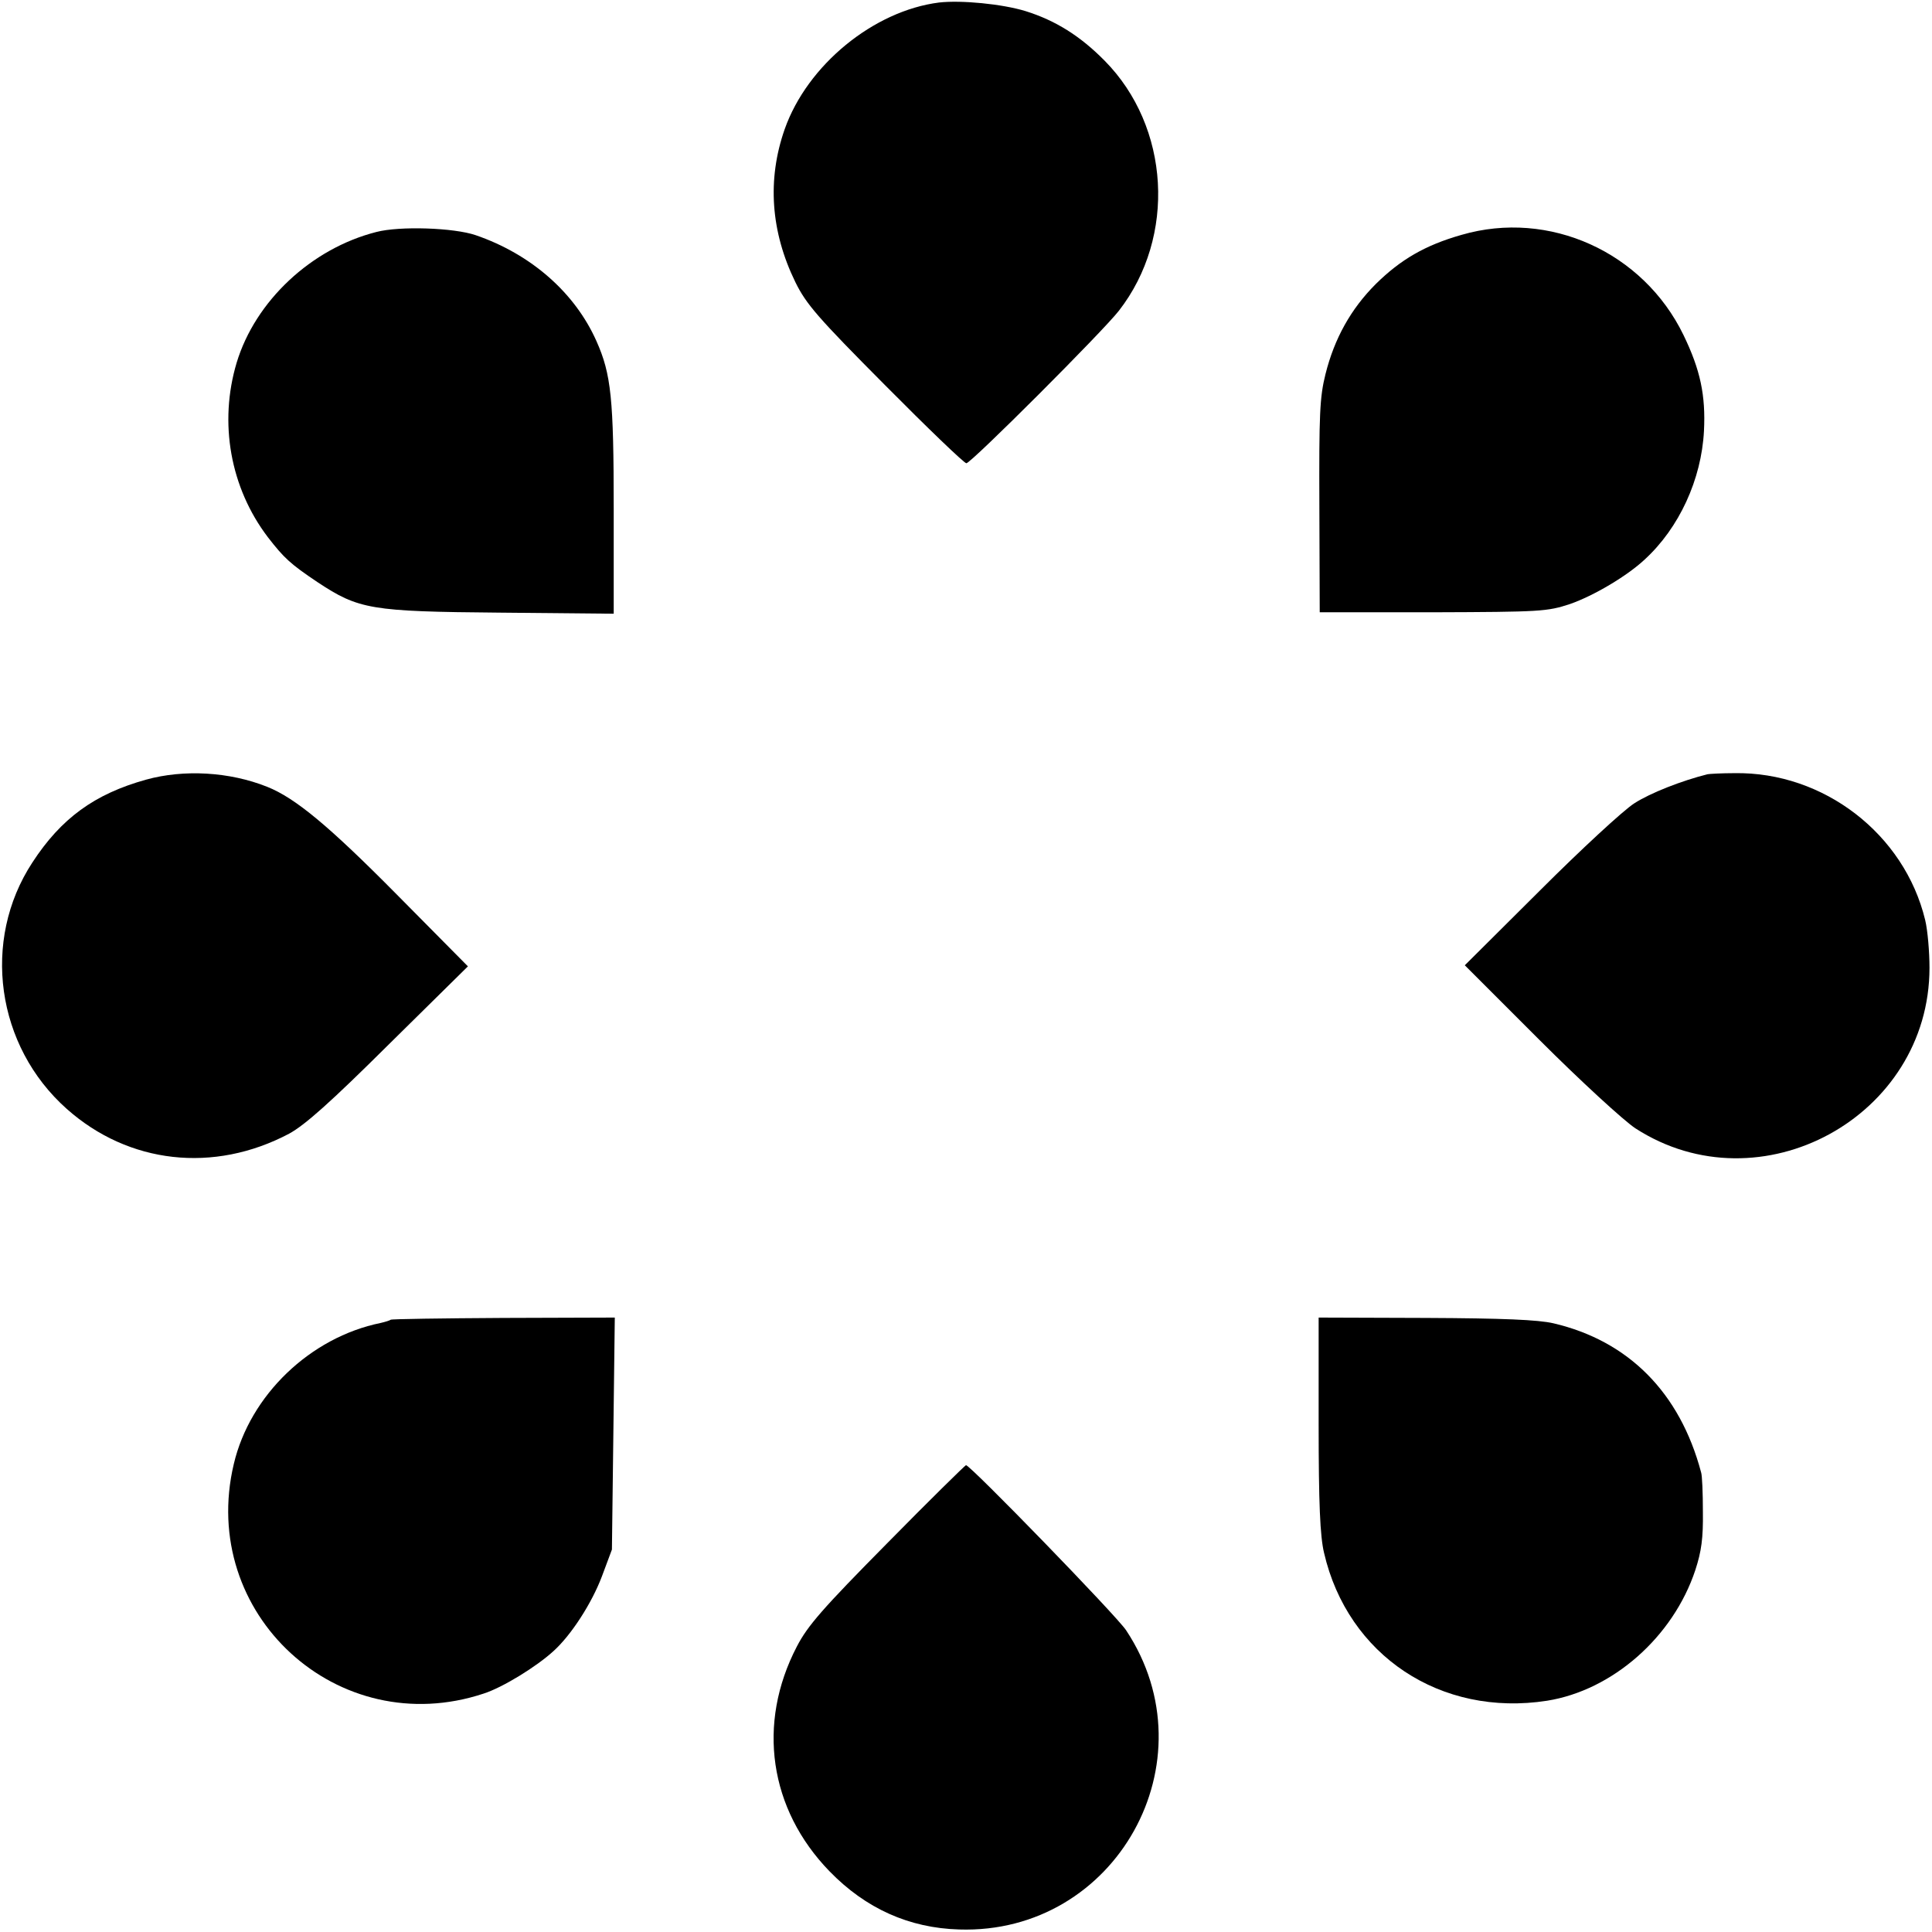
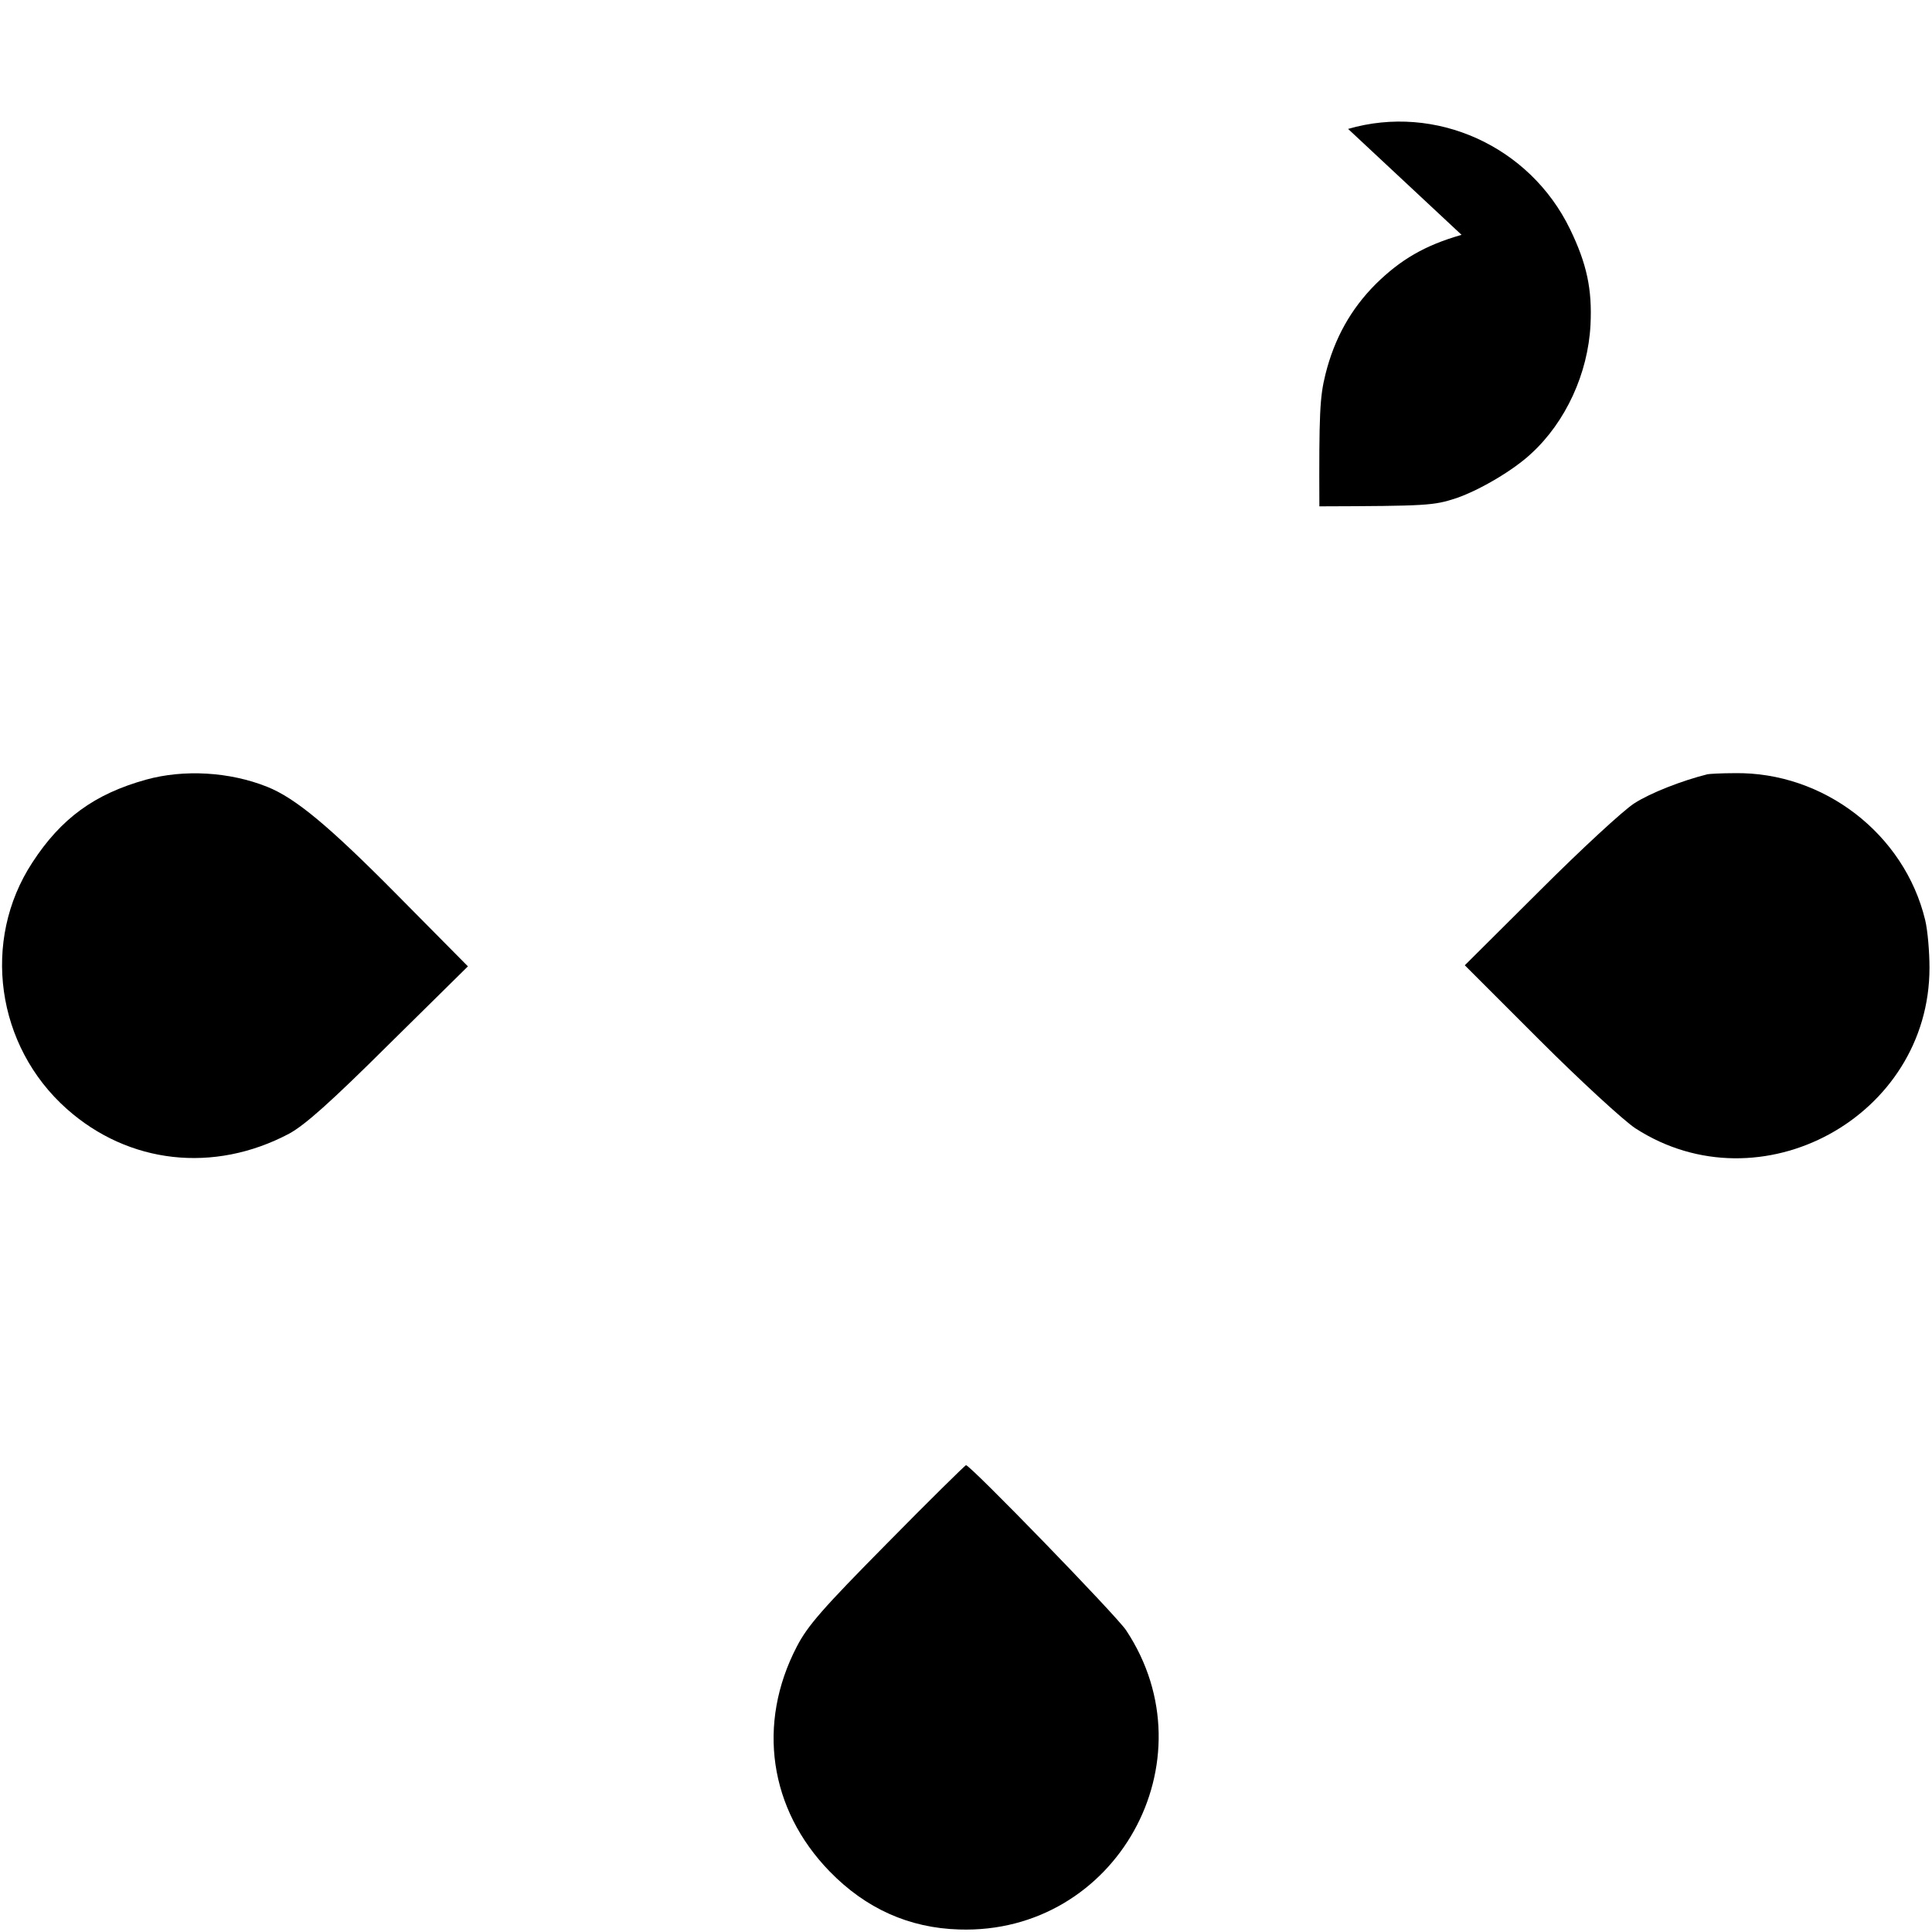
<svg xmlns="http://www.w3.org/2000/svg" version="1.0" width="538pt" height="538pt" viewBox="0 0 538 538" preserveAspectRatio="xMidYMid meet">
  <g transform="translate(0,538) scale(0.1,-0.1)" fill="#000000" stroke="none">
-     <path d="M2615 5373 c-182 -23 -367 -174 -430 -353 -49 -140 -39 -285 30 -426 30 -61 62 -98 250 -287 118 -119 220 -217 226 -217 13 0 381 368 425 425 160 206 142 512 -40 696 -68 69 -137 112 -220 138 -65 20 -179 31 -241 24z" />
-     <path d="M1048 4734 c-181 -46 -337 -192 -389 -364 -50 -167 -18 -348 87 -486 45 -58 62 -74 138 -125 115 -76 148 -82 508 -85 l317 -3 0 292 c0 307 -7 375 -48 467 -60 135 -182 242 -336 295 -61 21 -212 26 -277 9z" />
-     <path d="M4070 4726 c-102 -29 -170 -69 -239 -137 -69 -69 -115 -151 -140 -251 -16 -64 -18 -111 -17 -368 l1 -295 315 0 c301 1 318 2 382 23 66 23 159 78 208 124 96 88 158 223 165 358 5 99 -10 170 -57 267 -112 231 -374 350 -618 279z" />
+     <path d="M4070 4726 c-102 -29 -170 -69 -239 -137 -69 -69 -115 -151 -140 -251 -16 -64 -18 -111 -17 -368 c301 1 318 2 382 23 66 23 159 78 208 124 96 88 158 223 165 358 5 99 -10 170 -57 267 -112 231 -374 350 -618 279z" />
    <path d="M407 3209 c-144 -40 -237 -108 -317 -231 -142 -217 -101 -511 96 -686 172 -153 409 -180 619 -69 44 24 115 87 278 249 l220 217 -199 201 c-188 190 -282 268 -360 299 -105 42 -232 49 -337 20z" />
    <path d="M4755 3224 c-72 -18 -159 -52 -204 -81 -30 -19 -149 -129 -263 -243 l-209 -208 208 -208 c114 -114 235 -225 267 -246 348 -225 819 32 819 447 0 44 -5 104 -12 133 -58 240 -283 413 -531 409 -36 0 -70 -2 -75 -3z" />
-     <path d="M1088 1705 c-2 -2 -15 -6 -28 -9 -196 -40 -364 -201 -409 -393 -99 -417 290 -774 696 -639 53 17 147 75 194 118 50 45 107 134 135 208 l28 75 4 323 4 323 -310 -1 c-171 -1 -312 -3 -314 -5z" />
-     <path d="M3672 1414 c0 -221 4 -312 15 -358 66 -286 325 -458 621 -412 182 29 351 177 413 364 17 52 22 89 21 162 0 52 -2 102 -5 110 -59 222 -202 366 -411 415 -43 10 -141 14 -356 15 l-298 1 0 -297z" />
    <path d="M2470 1082 c-179 -181 -221 -229 -251 -287 -112 -215 -77 -453 91 -626 101 -104 222 -158 361 -162 437 -14 706 469 465 833 -27 41 -434 460 -446 460 -3 -1 -102 -98 -220 -218z" />
  </g>
</svg>